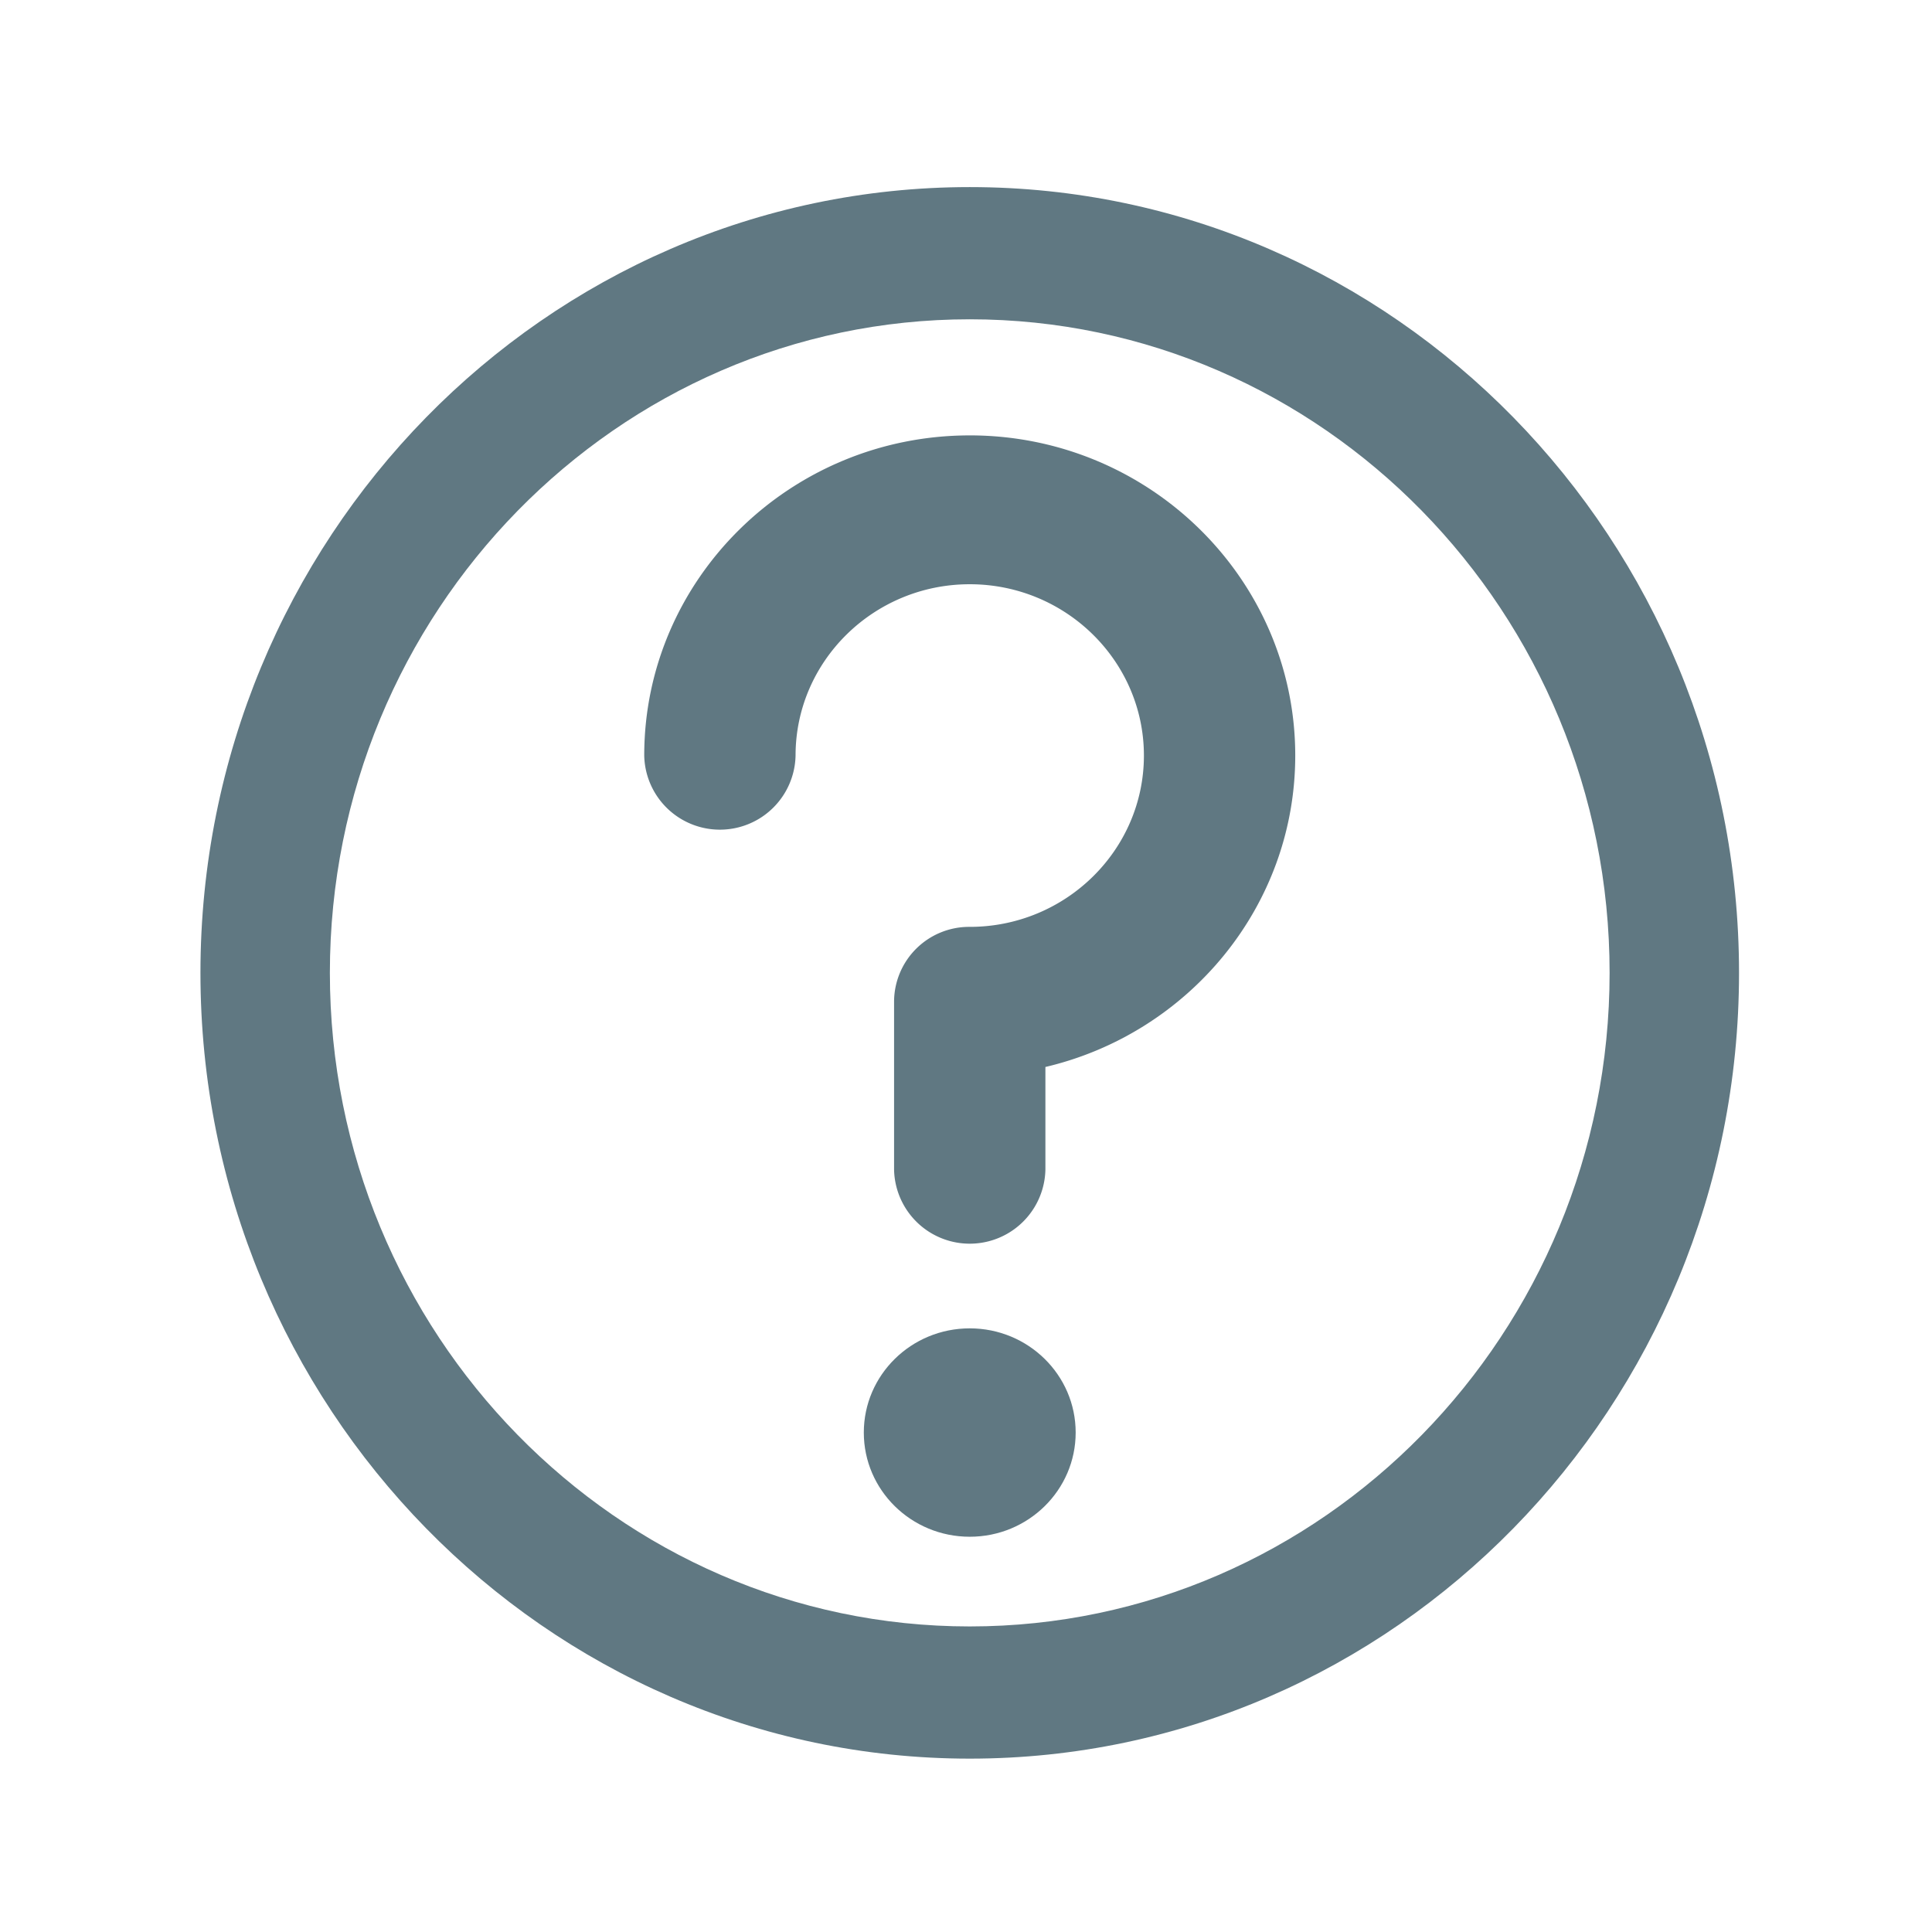
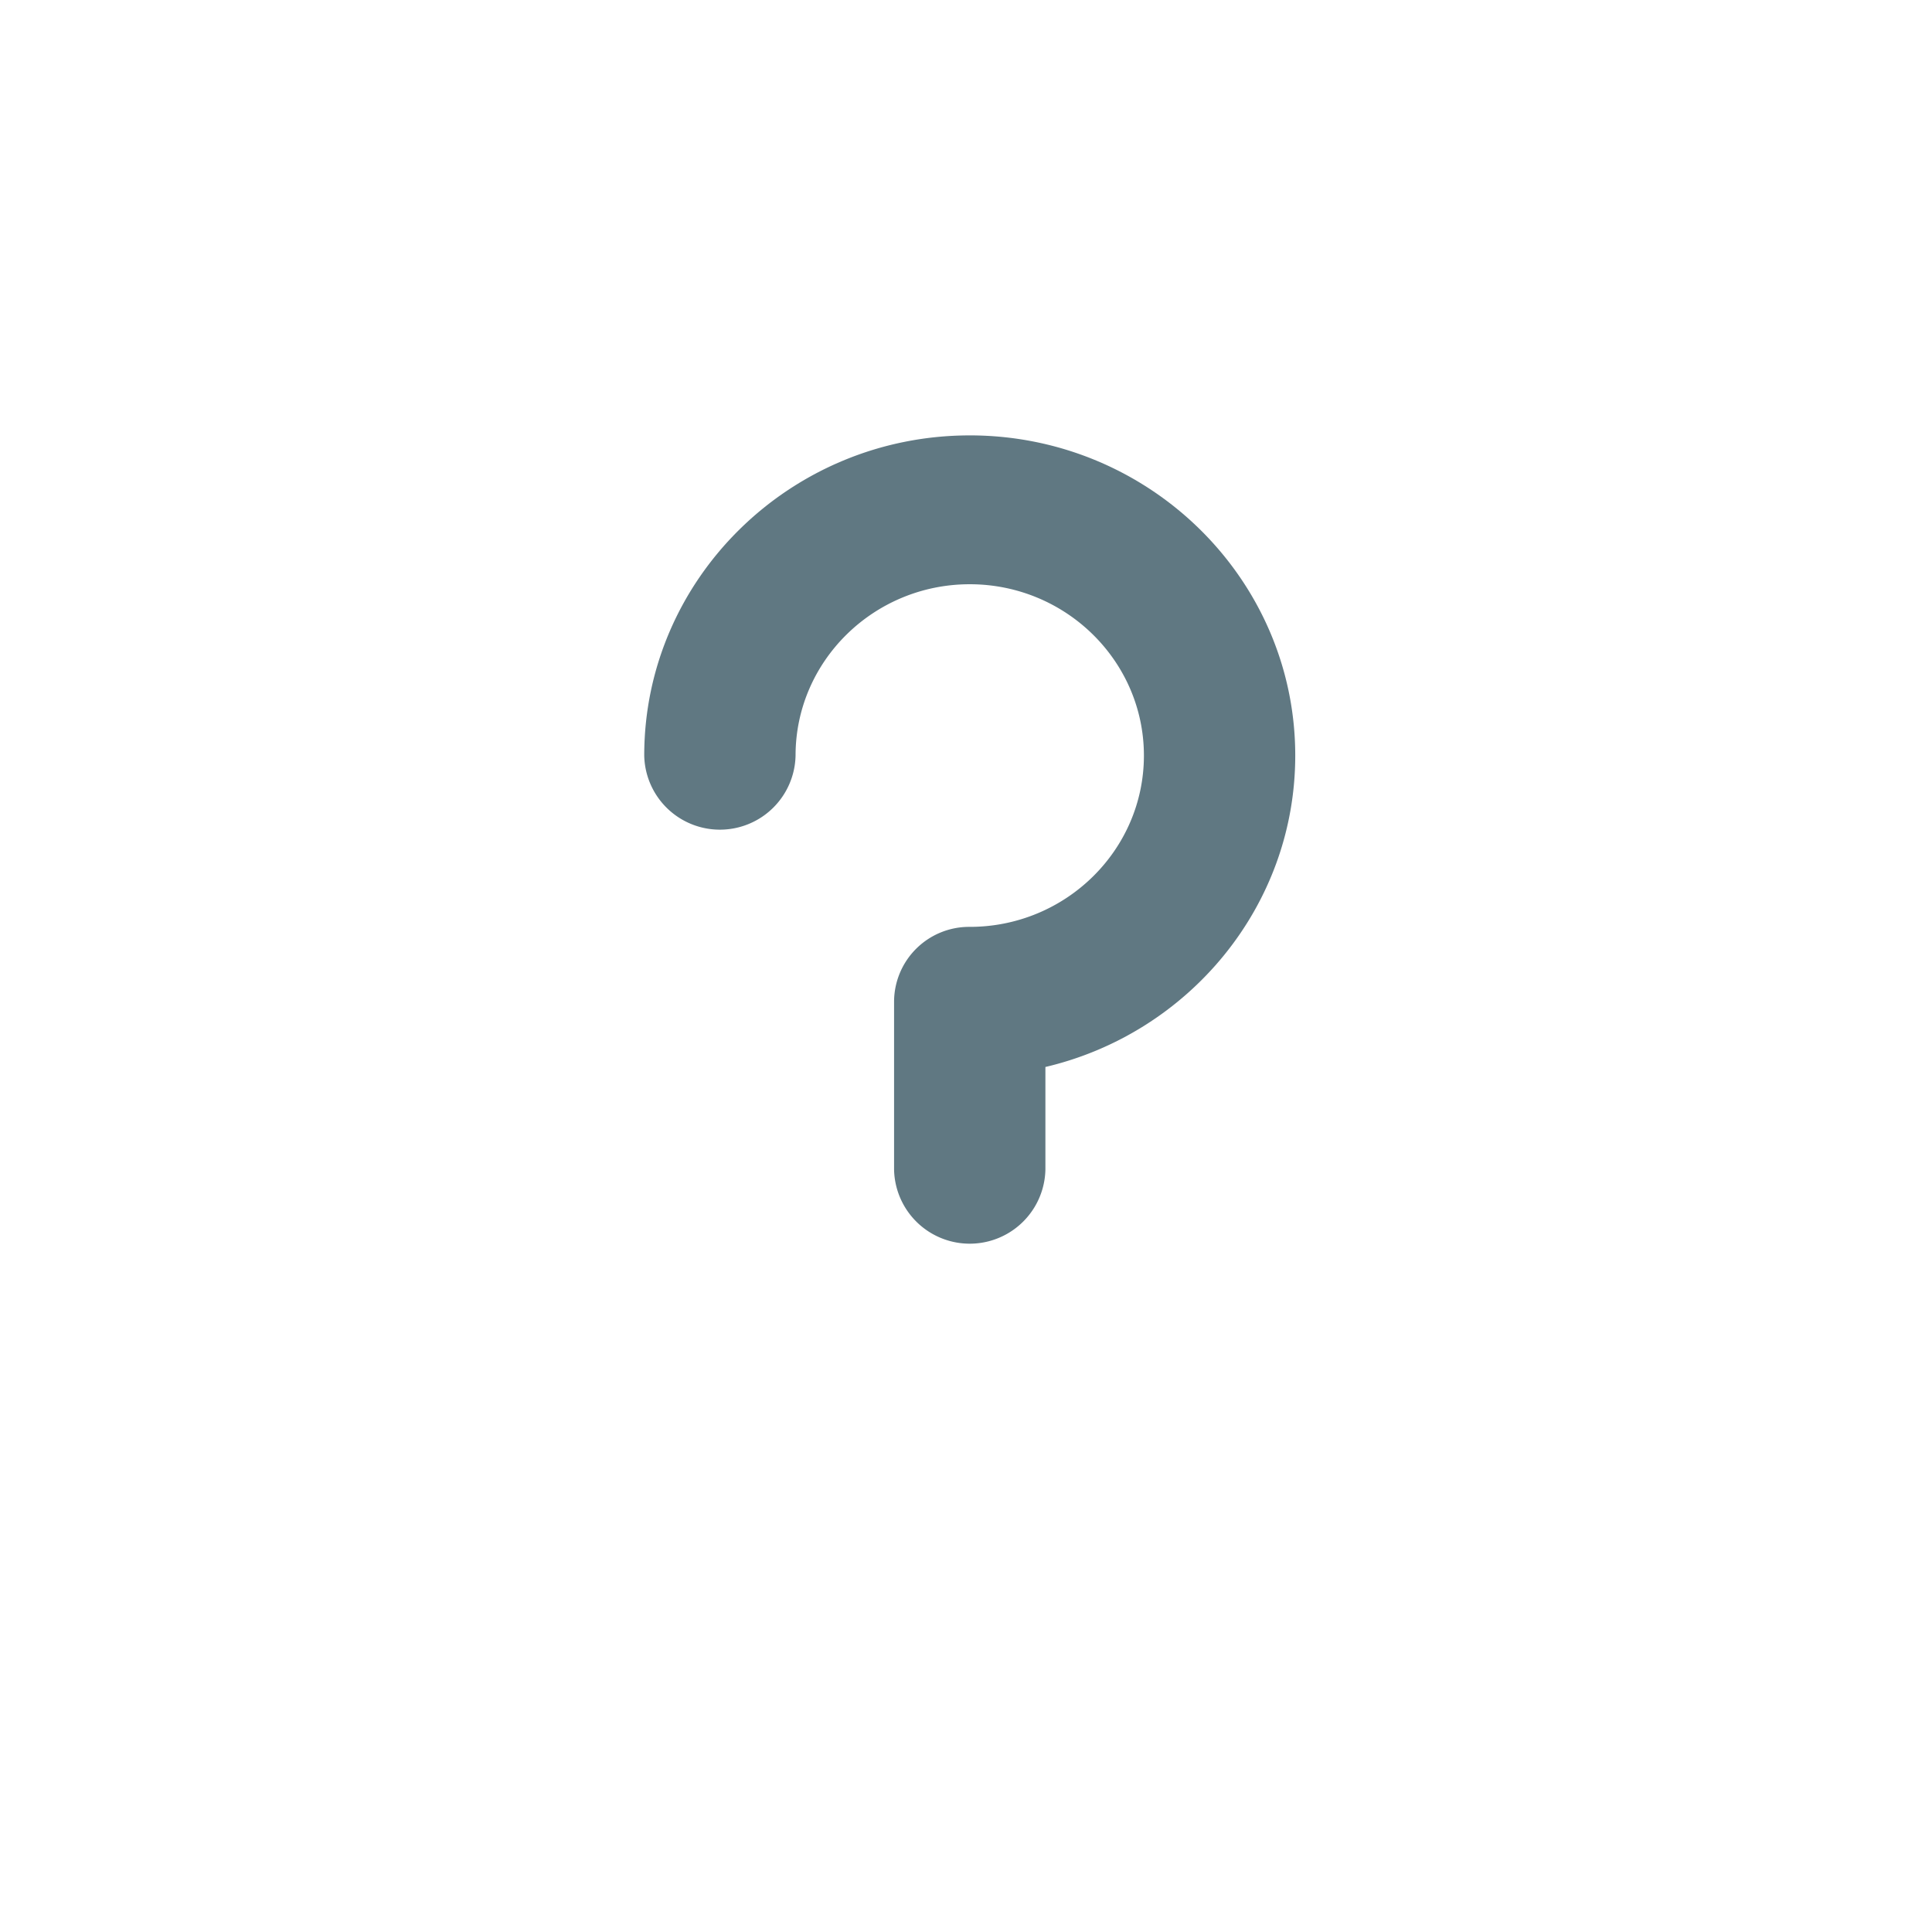
<svg xmlns="http://www.w3.org/2000/svg" viewBox="0 0 356.62 356.62" fill="#607882">
-   <path d="M179 34.534c-78.3 0-142 65.067-142 145.043S100.7 324.62 179 324.62s142-65.066 142-145.043S257.3 34.534 179 34.534zm0 265.683c-65.125 0-118.11-54.117-118.11-120.64S113.876 58.937 179 58.937s118.11 54.12 118.11 120.64-52.985 120.64-118.11 120.64z" />
  <path d="M179 80.368c-33.13 0-60.084 26.51-60.084 59.097a13.97 13.97 0 0 0 27.934 0c0-17.436 14.424-31.622 32.15-31.622s32.15 14.185 32.15 31.622-14.424 31.622-32.15 31.622a13.854 13.854 0 0 0-13.967 13.738v31.062a13.97 13.97 0 0 0 27.934 0V196.95c26.417-6.21 46.117-29.627 46.117-57.486 0-32.587-26.954-59.098-60.084-59.098z" />
-   <ellipse cx="179" cy="264.428" rx="19.553" ry="19.233" />
</svg>